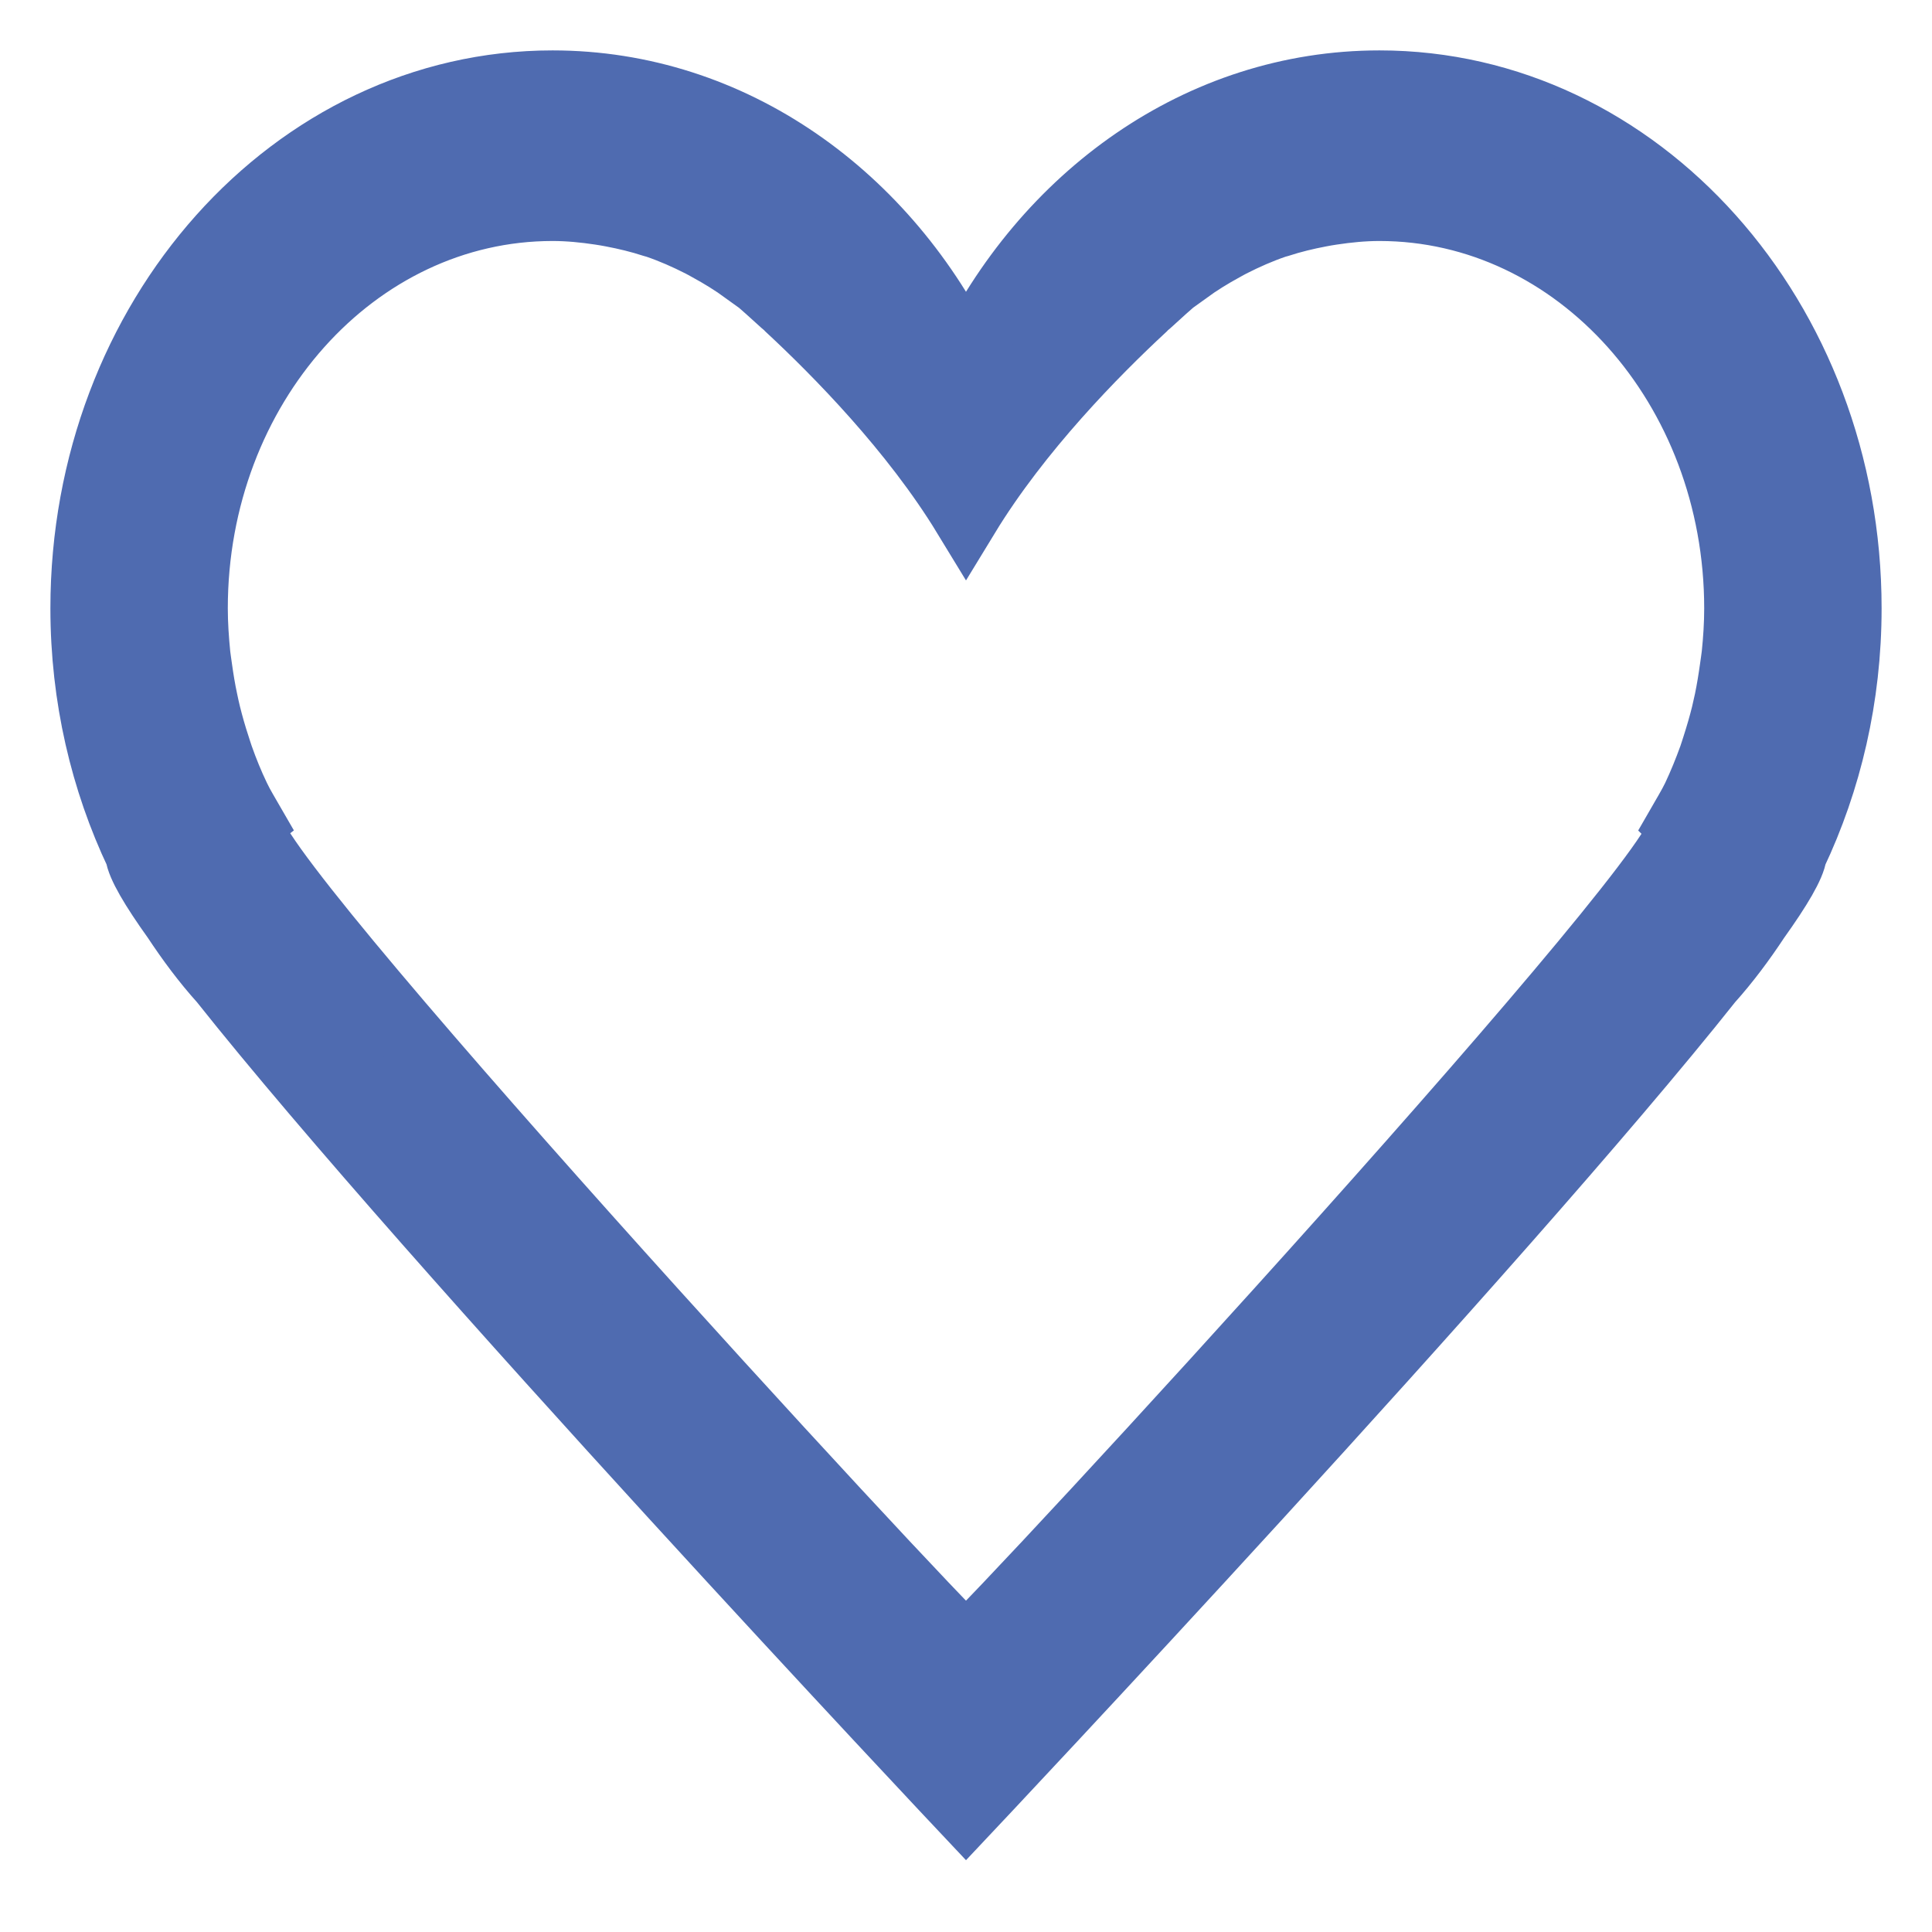
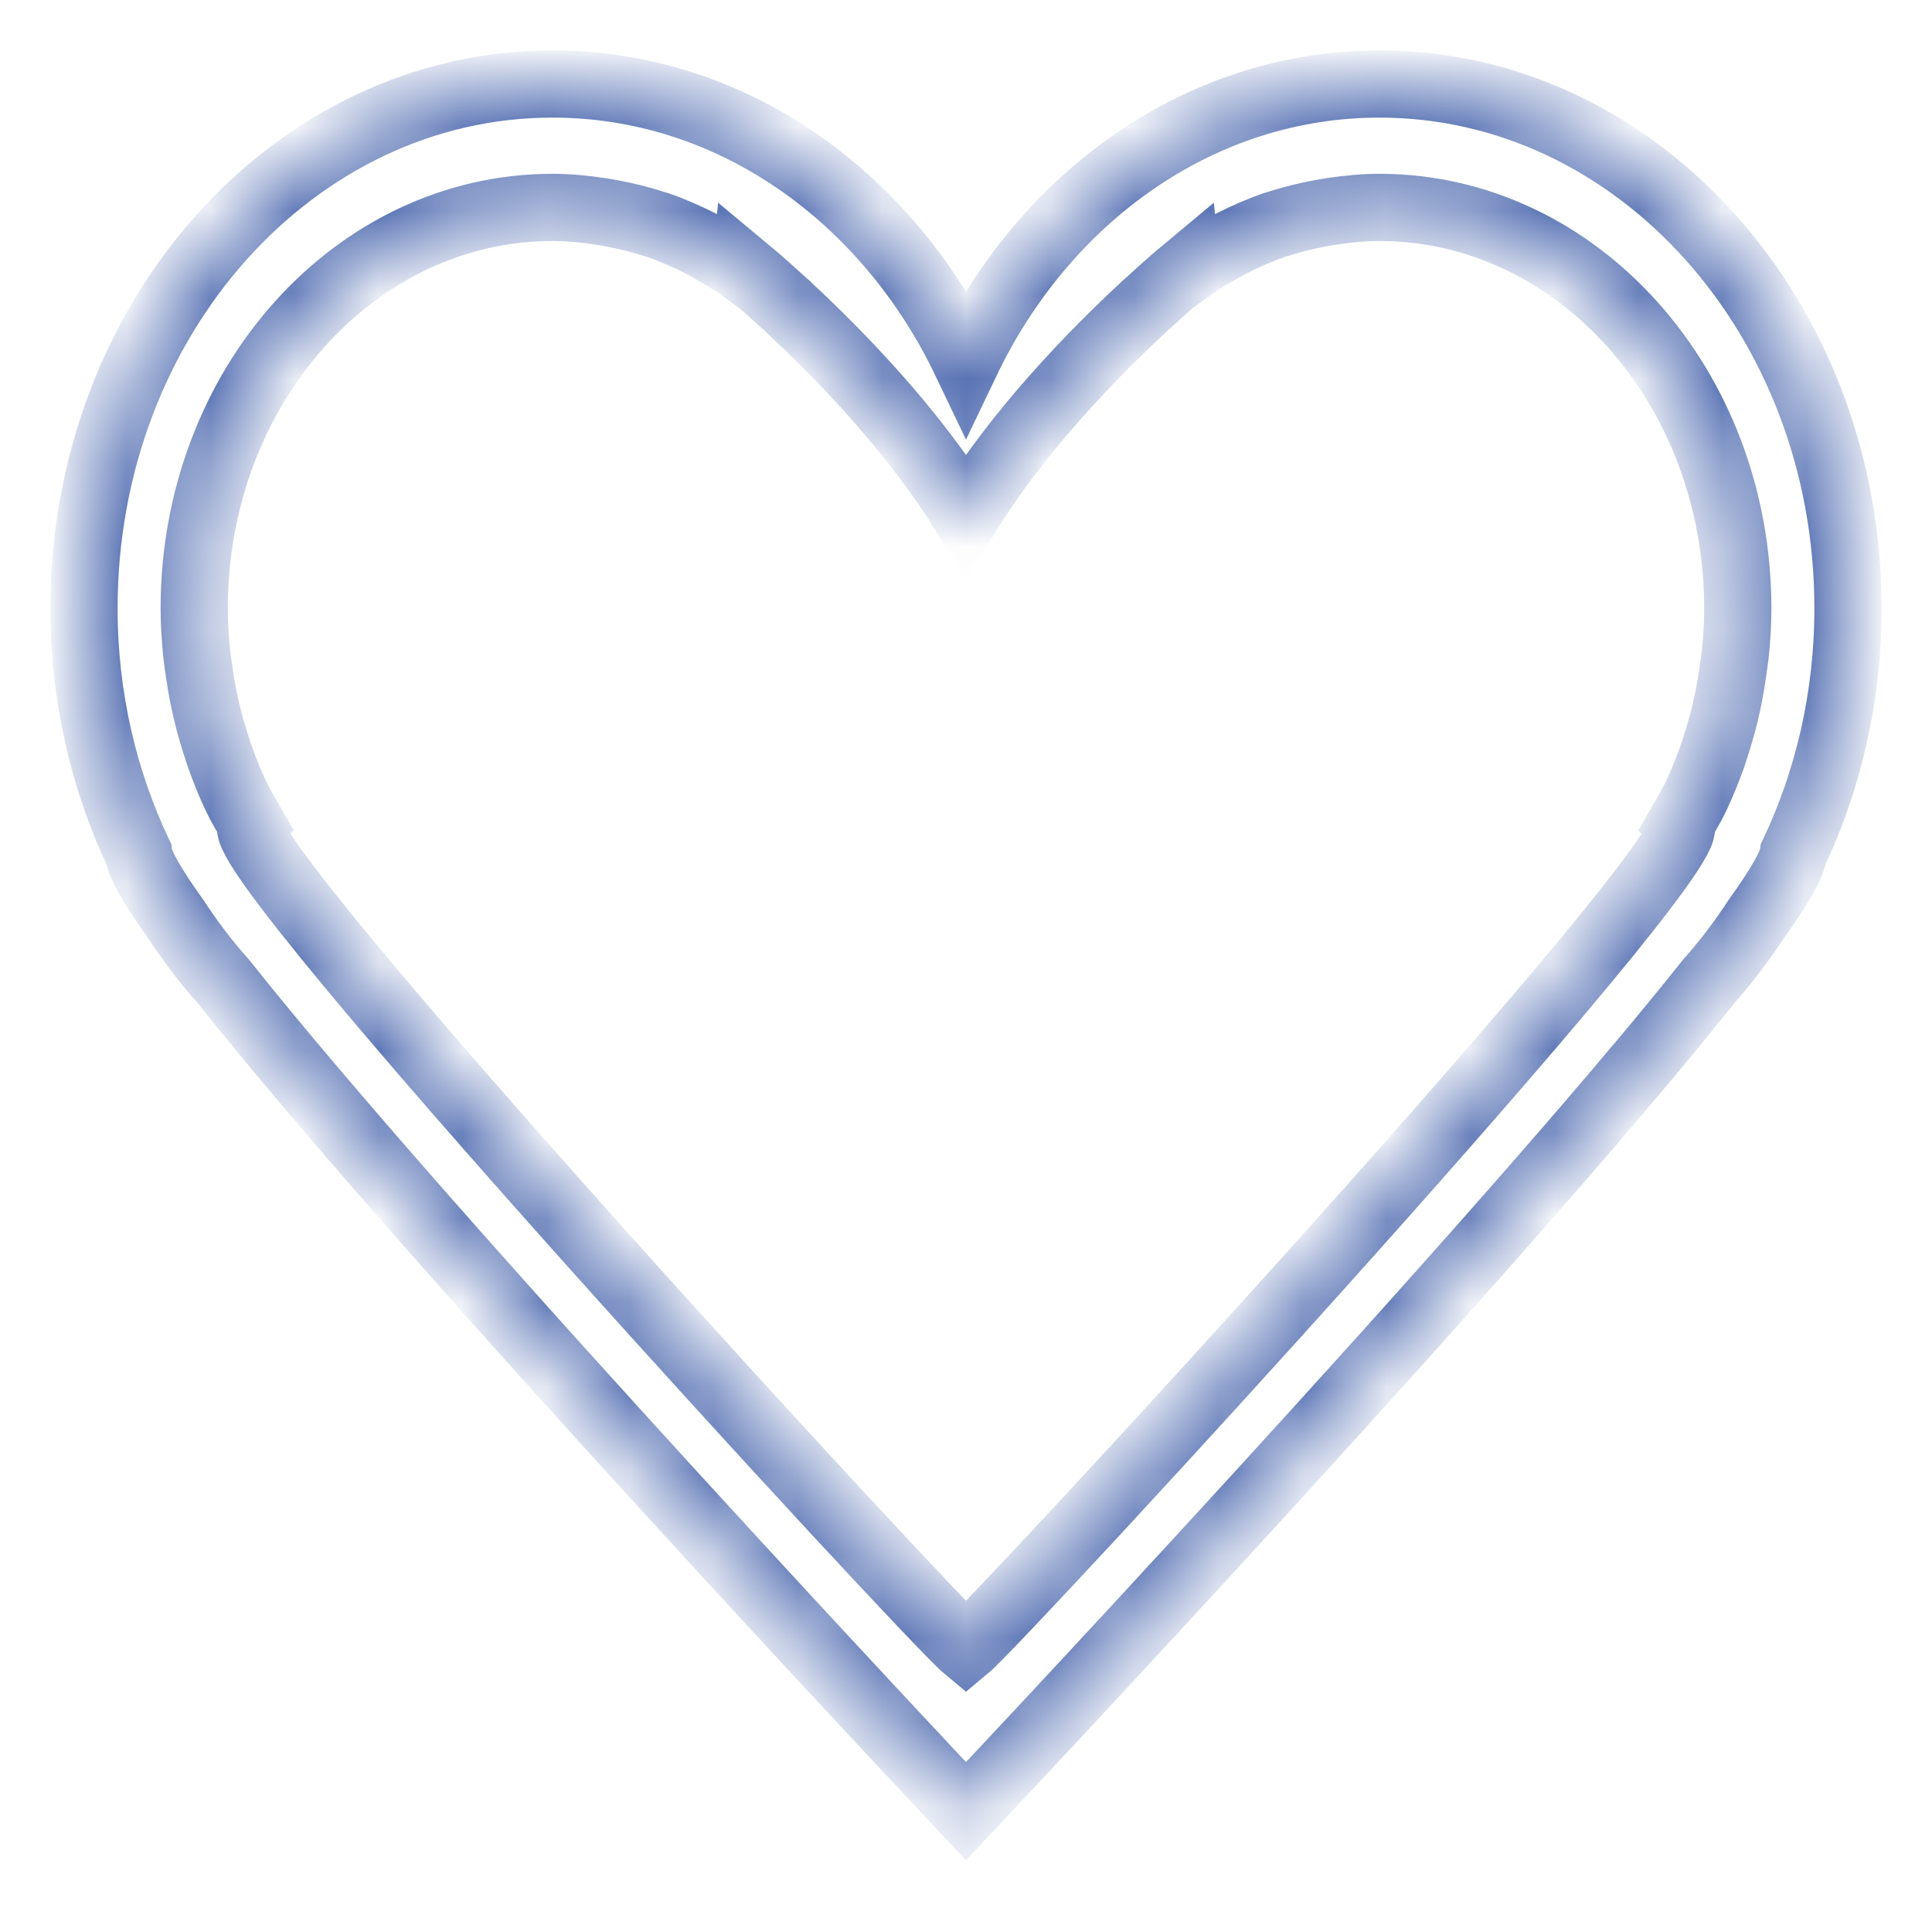
<svg xmlns="http://www.w3.org/2000/svg" width="23" height="23" viewBox="0 0 23 23" fill="none">
  <mask id="path-1-outside-1" maskUnits="userSpaceOnUse" x="0" y="0" width="23" height="23" fill="black">
-     <rect fill="white" width="23" height="23" />
    <path d="M16.422 1C14.29 1 12.439 2.34 11.5 4.306C10.561 2.34 8.71 1 6.578 1C3.498 1 1 3.795 1 7.242C1 8.299 1.237 9.293 1.651 10.165C1.667 10.297 1.823 10.565 2.09 10.938C2.261 11.197 2.446 11.446 2.65 11.672C5.157 14.831 11.5 21.562 11.5 21.562C11.5 21.562 17.843 14.831 20.35 11.673C20.554 11.446 20.739 11.197 20.91 10.938C21.177 10.565 21.333 10.298 21.349 10.166C21.763 9.293 22 8.299 22 7.242C22 3.795 19.502 1 16.422 1ZM20.657 7.796C20.651 7.85 20.642 7.902 20.635 7.956C20.617 8.086 20.596 8.214 20.57 8.341C20.558 8.396 20.546 8.45 20.533 8.505C20.501 8.634 20.464 8.76 20.424 8.885C20.41 8.928 20.397 8.971 20.382 9.014C20.323 9.177 20.258 9.337 20.185 9.492C20.13 9.605 20.065 9.71 20.003 9.818C20.005 9.82 20.01 9.828 20.012 9.83C20.289 10.188 11.919 19.273 11.5 19.62C11.081 19.273 2.711 10.188 2.989 9.829C2.99 9.827 2.996 9.819 2.998 9.817C2.936 9.709 2.87 9.605 2.816 9.491C2.742 9.337 2.677 9.177 2.619 9.013C2.604 8.97 2.591 8.927 2.577 8.884C2.536 8.76 2.5 8.634 2.468 8.505C2.455 8.45 2.442 8.396 2.431 8.34C2.404 8.214 2.383 8.086 2.365 7.956C2.358 7.902 2.349 7.85 2.343 7.796C2.325 7.614 2.312 7.429 2.312 7.242C2.312 4.606 4.222 2.469 6.578 2.469C6.77 2.469 6.958 2.488 7.144 2.516C7.191 2.523 7.238 2.531 7.285 2.54C7.454 2.572 7.62 2.612 7.782 2.665C7.795 2.669 7.81 2.672 7.824 2.677C8.002 2.738 8.174 2.814 8.341 2.899C8.373 2.915 8.404 2.933 8.435 2.95C8.586 3.032 8.733 3.123 8.873 3.224L8.875 3.203C8.875 3.203 9.063 3.359 9.335 3.609C9.347 3.62 9.36 3.629 9.372 3.64C9.38 3.647 9.387 3.655 9.394 3.663C9.962 4.191 10.875 5.115 11.5 6.141C12.125 5.115 13.038 4.191 13.606 3.664C13.613 3.656 13.62 3.648 13.628 3.641C13.64 3.63 13.653 3.621 13.665 3.61C13.937 3.359 14.125 3.203 14.125 3.203L14.127 3.224C14.267 3.123 14.414 3.032 14.565 2.95C14.596 2.933 14.627 2.915 14.659 2.899C14.826 2.814 14.998 2.738 15.176 2.677C15.19 2.672 15.204 2.669 15.218 2.665C15.38 2.612 15.546 2.572 15.715 2.54C15.762 2.531 15.808 2.523 15.856 2.516C16.042 2.488 16.23 2.469 16.422 2.469C18.778 2.469 20.688 4.606 20.688 7.242C20.688 7.429 20.676 7.614 20.657 7.796Z" />
  </mask>
-   <path d="M16.422 1C14.29 1 12.439 2.34 11.5 4.306C10.561 2.34 8.71 1 6.578 1C3.498 1 1 3.795 1 7.242C1 8.299 1.237 9.293 1.651 10.165C1.667 10.297 1.823 10.565 2.09 10.938C2.261 11.197 2.446 11.446 2.65 11.672C5.157 14.831 11.5 21.562 11.5 21.562C11.5 21.562 17.843 14.831 20.35 11.673C20.554 11.446 20.739 11.197 20.91 10.938C21.177 10.565 21.333 10.298 21.349 10.166C21.763 9.293 22 8.299 22 7.242C22 3.795 19.502 1 16.422 1ZM20.657 7.796C20.651 7.85 20.642 7.902 20.635 7.956C20.617 8.086 20.596 8.214 20.57 8.341C20.558 8.396 20.546 8.45 20.533 8.505C20.501 8.634 20.464 8.76 20.424 8.885C20.41 8.928 20.397 8.971 20.382 9.014C20.323 9.177 20.258 9.337 20.185 9.492C20.13 9.605 20.065 9.71 20.003 9.818C20.005 9.82 20.01 9.828 20.012 9.83C20.289 10.188 11.919 19.273 11.5 19.62C11.081 19.273 2.711 10.188 2.989 9.829C2.99 9.827 2.996 9.819 2.998 9.817C2.936 9.709 2.87 9.605 2.816 9.491C2.742 9.337 2.677 9.177 2.619 9.013C2.604 8.97 2.591 8.927 2.577 8.884C2.536 8.76 2.5 8.634 2.468 8.505C2.455 8.45 2.442 8.396 2.431 8.34C2.404 8.214 2.383 8.086 2.365 7.956C2.358 7.902 2.349 7.85 2.343 7.796C2.325 7.614 2.312 7.429 2.312 7.242C2.312 4.606 4.222 2.469 6.578 2.469C6.77 2.469 6.958 2.488 7.144 2.516C7.191 2.523 7.238 2.531 7.285 2.54C7.454 2.572 7.62 2.612 7.782 2.665C7.795 2.669 7.81 2.672 7.824 2.677C8.002 2.738 8.174 2.814 8.341 2.899C8.373 2.915 8.404 2.933 8.435 2.95C8.586 3.032 8.733 3.123 8.873 3.224L8.875 3.203C8.875 3.203 9.063 3.359 9.335 3.609C9.347 3.62 9.36 3.629 9.372 3.64C9.38 3.647 9.387 3.655 9.394 3.663C9.962 4.191 10.875 5.115 11.5 6.141C12.125 5.115 13.038 4.191 13.606 3.664C13.613 3.656 13.62 3.648 13.628 3.641C13.64 3.63 13.653 3.621 13.665 3.61C13.937 3.359 14.125 3.203 14.125 3.203L14.127 3.224C14.267 3.123 14.414 3.032 14.565 2.95C14.596 2.933 14.627 2.915 14.659 2.899C14.826 2.814 14.998 2.738 15.176 2.677C15.19 2.672 15.204 2.669 15.218 2.665C15.38 2.612 15.546 2.572 15.715 2.54C15.762 2.531 15.808 2.523 15.856 2.516C16.042 2.488 16.23 2.469 16.422 2.469C18.778 2.469 20.688 4.606 20.688 7.242C20.688 7.429 20.676 7.614 20.657 7.796Z" fill="#4F6BB0" />
  <path d="M16.422 1C14.29 1 12.439 2.34 11.5 4.306C10.561 2.34 8.71 1 6.578 1C3.498 1 1 3.795 1 7.242C1 8.299 1.237 9.293 1.651 10.165C1.667 10.297 1.823 10.565 2.09 10.938C2.261 11.197 2.446 11.446 2.65 11.672C5.157 14.831 11.5 21.562 11.5 21.562C11.5 21.562 17.843 14.831 20.35 11.673C20.554 11.446 20.739 11.197 20.91 10.938C21.177 10.565 21.333 10.298 21.349 10.166C21.763 9.293 22 8.299 22 7.242C22 3.795 19.502 1 16.422 1ZM20.657 7.796C20.651 7.85 20.642 7.902 20.635 7.956C20.617 8.086 20.596 8.214 20.57 8.341C20.558 8.396 20.546 8.45 20.533 8.505C20.501 8.634 20.464 8.76 20.424 8.885C20.41 8.928 20.397 8.971 20.382 9.014C20.323 9.177 20.258 9.337 20.185 9.492C20.13 9.605 20.065 9.71 20.003 9.818C20.005 9.82 20.01 9.828 20.012 9.83C20.289 10.188 11.919 19.273 11.5 19.62C11.081 19.273 2.711 10.188 2.989 9.829C2.99 9.827 2.996 9.819 2.998 9.817C2.936 9.709 2.87 9.605 2.816 9.491C2.742 9.337 2.677 9.177 2.619 9.013C2.604 8.97 2.591 8.927 2.577 8.884C2.536 8.76 2.5 8.634 2.468 8.505C2.455 8.45 2.442 8.396 2.431 8.34C2.404 8.214 2.383 8.086 2.365 7.956C2.358 7.902 2.349 7.85 2.343 7.796C2.325 7.614 2.312 7.429 2.312 7.242C2.312 4.606 4.222 2.469 6.578 2.469C6.77 2.469 6.958 2.488 7.144 2.516C7.191 2.523 7.238 2.531 7.285 2.54C7.454 2.572 7.62 2.612 7.782 2.665C7.795 2.669 7.81 2.672 7.824 2.677C8.002 2.738 8.174 2.814 8.341 2.899C8.373 2.915 8.404 2.933 8.435 2.95C8.586 3.032 8.733 3.123 8.873 3.224L8.875 3.203C8.875 3.203 9.063 3.359 9.335 3.609C9.347 3.62 9.36 3.629 9.372 3.64C9.38 3.647 9.387 3.655 9.394 3.663C9.962 4.191 10.875 5.115 11.5 6.141C12.125 5.115 13.038 4.191 13.606 3.664C13.613 3.656 13.62 3.648 13.628 3.641C13.64 3.63 13.653 3.621 13.665 3.61C13.937 3.359 14.125 3.203 14.125 3.203L14.127 3.224C14.267 3.123 14.414 3.032 14.565 2.95C14.596 2.933 14.627 2.915 14.659 2.899C14.826 2.814 14.998 2.738 15.176 2.677C15.19 2.672 15.204 2.669 15.218 2.665C15.38 2.612 15.546 2.572 15.715 2.54C15.762 2.531 15.808 2.523 15.856 2.516C16.042 2.488 16.23 2.469 16.422 2.469C18.778 2.469 20.688 4.606 20.688 7.242C20.688 7.429 20.676 7.614 20.657 7.796Z" stroke="#4F6BB0" stroke-width="0.8" mask="url(#path-1-outside-1)" />
</svg>